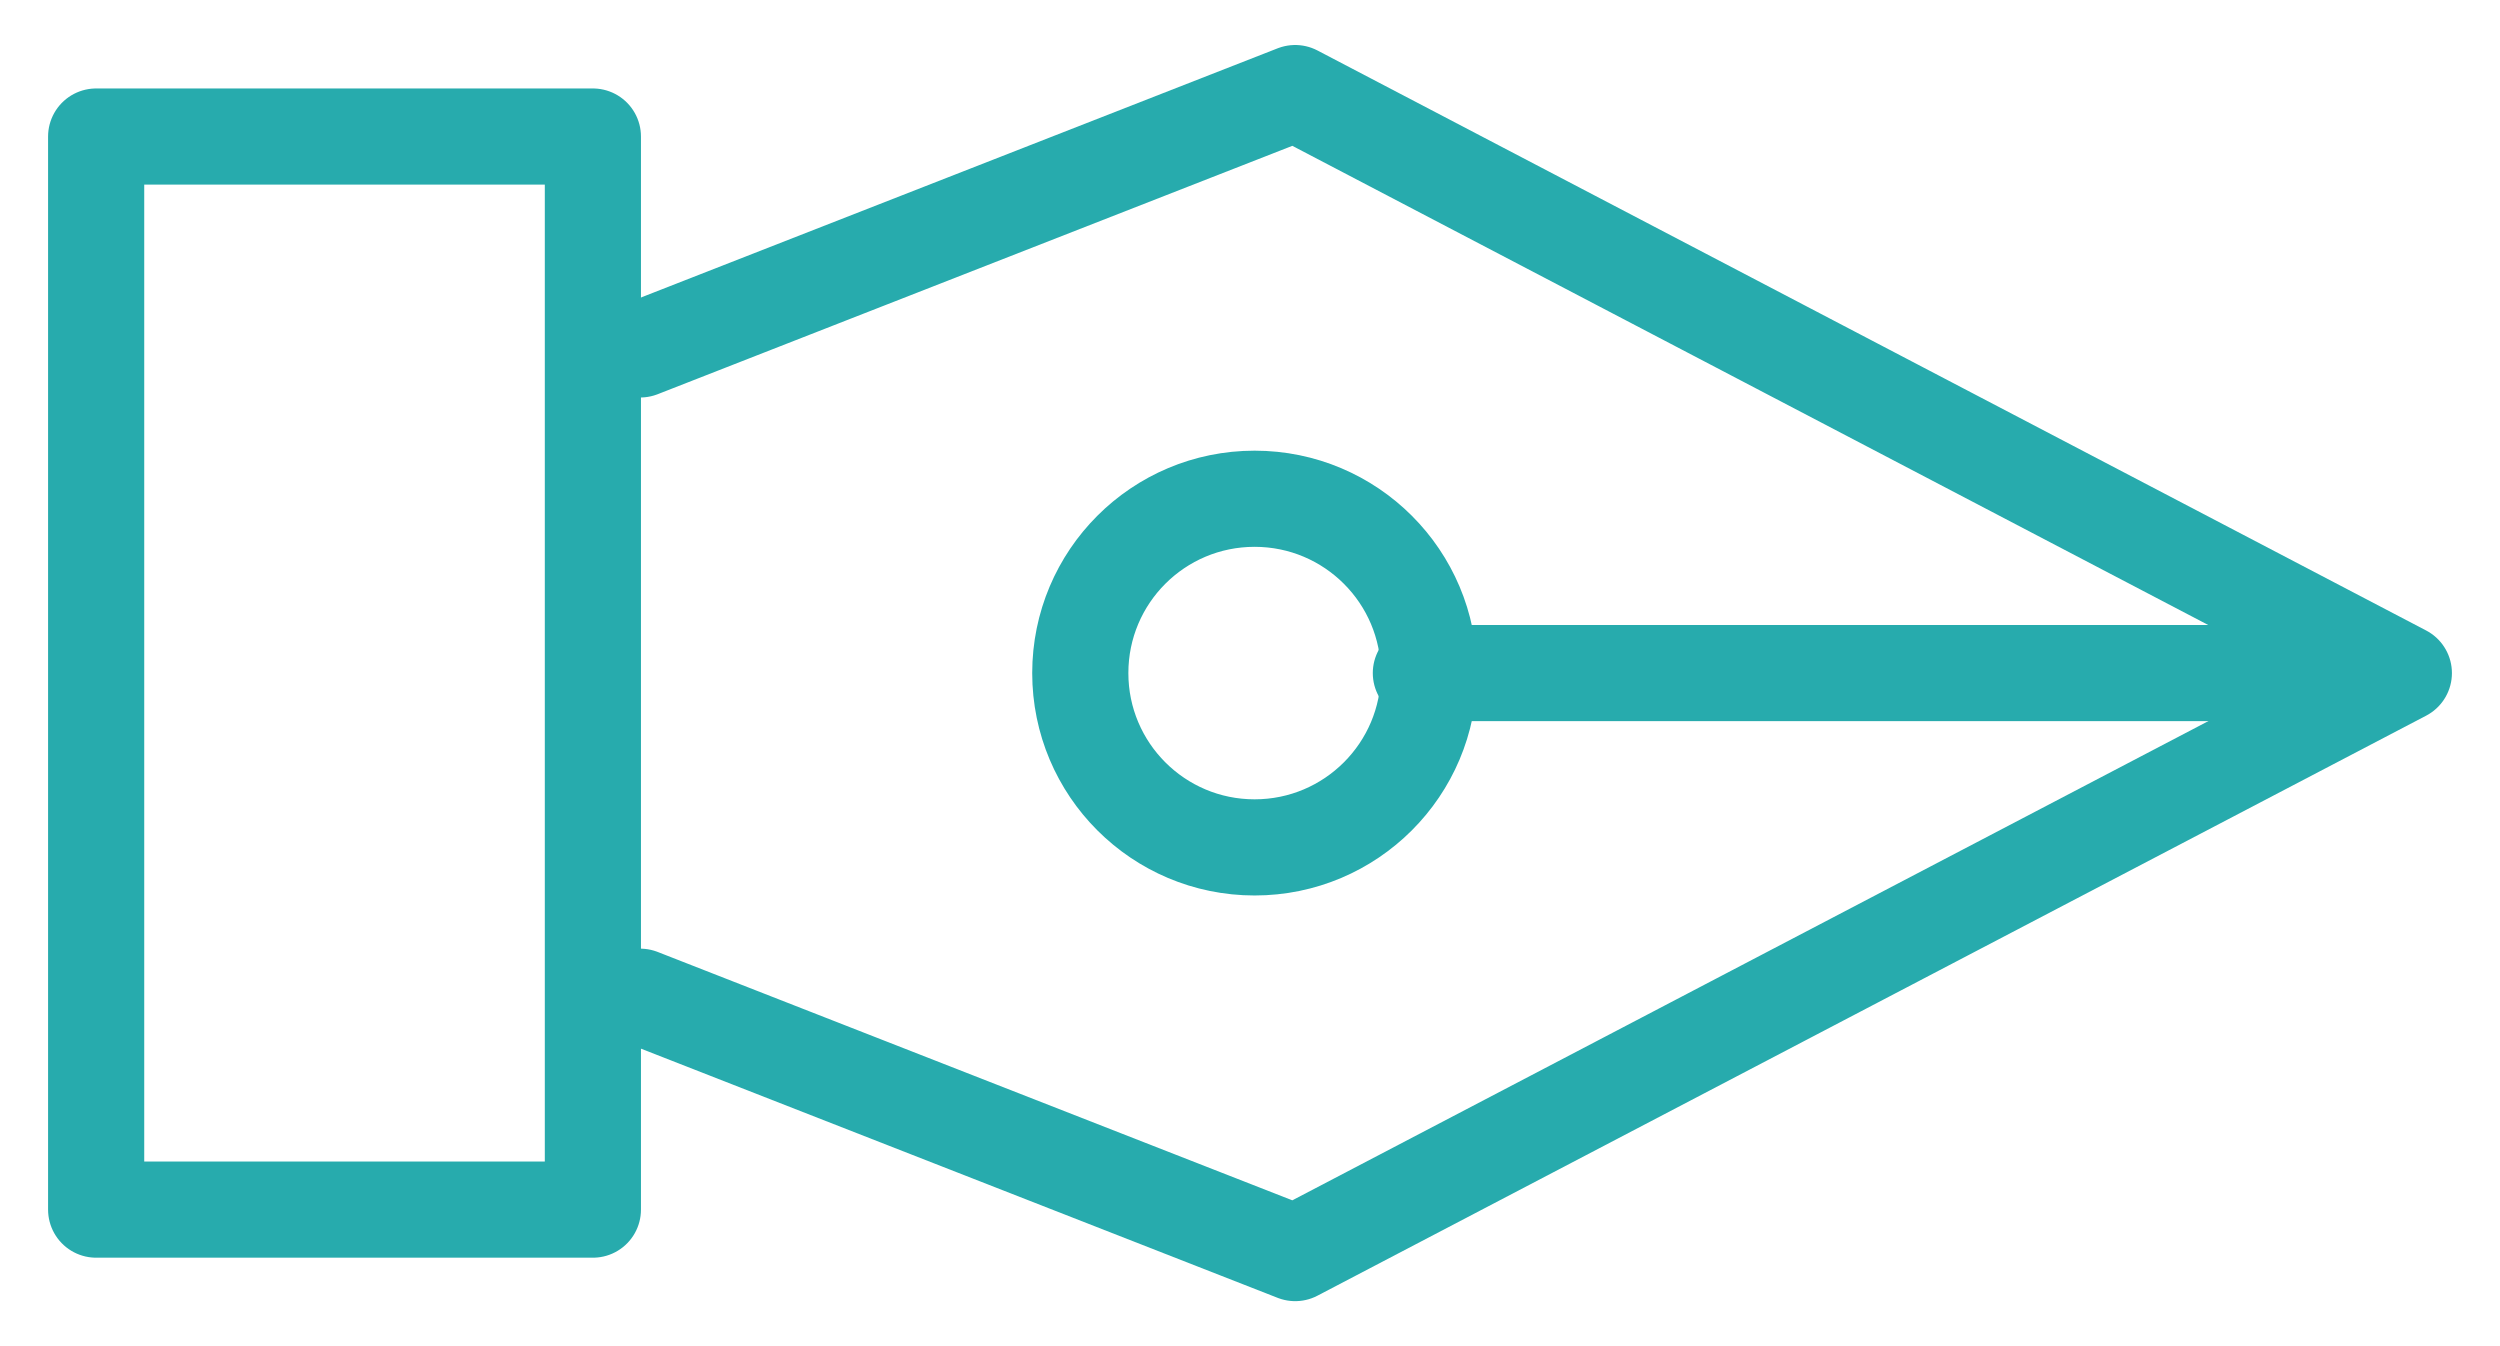
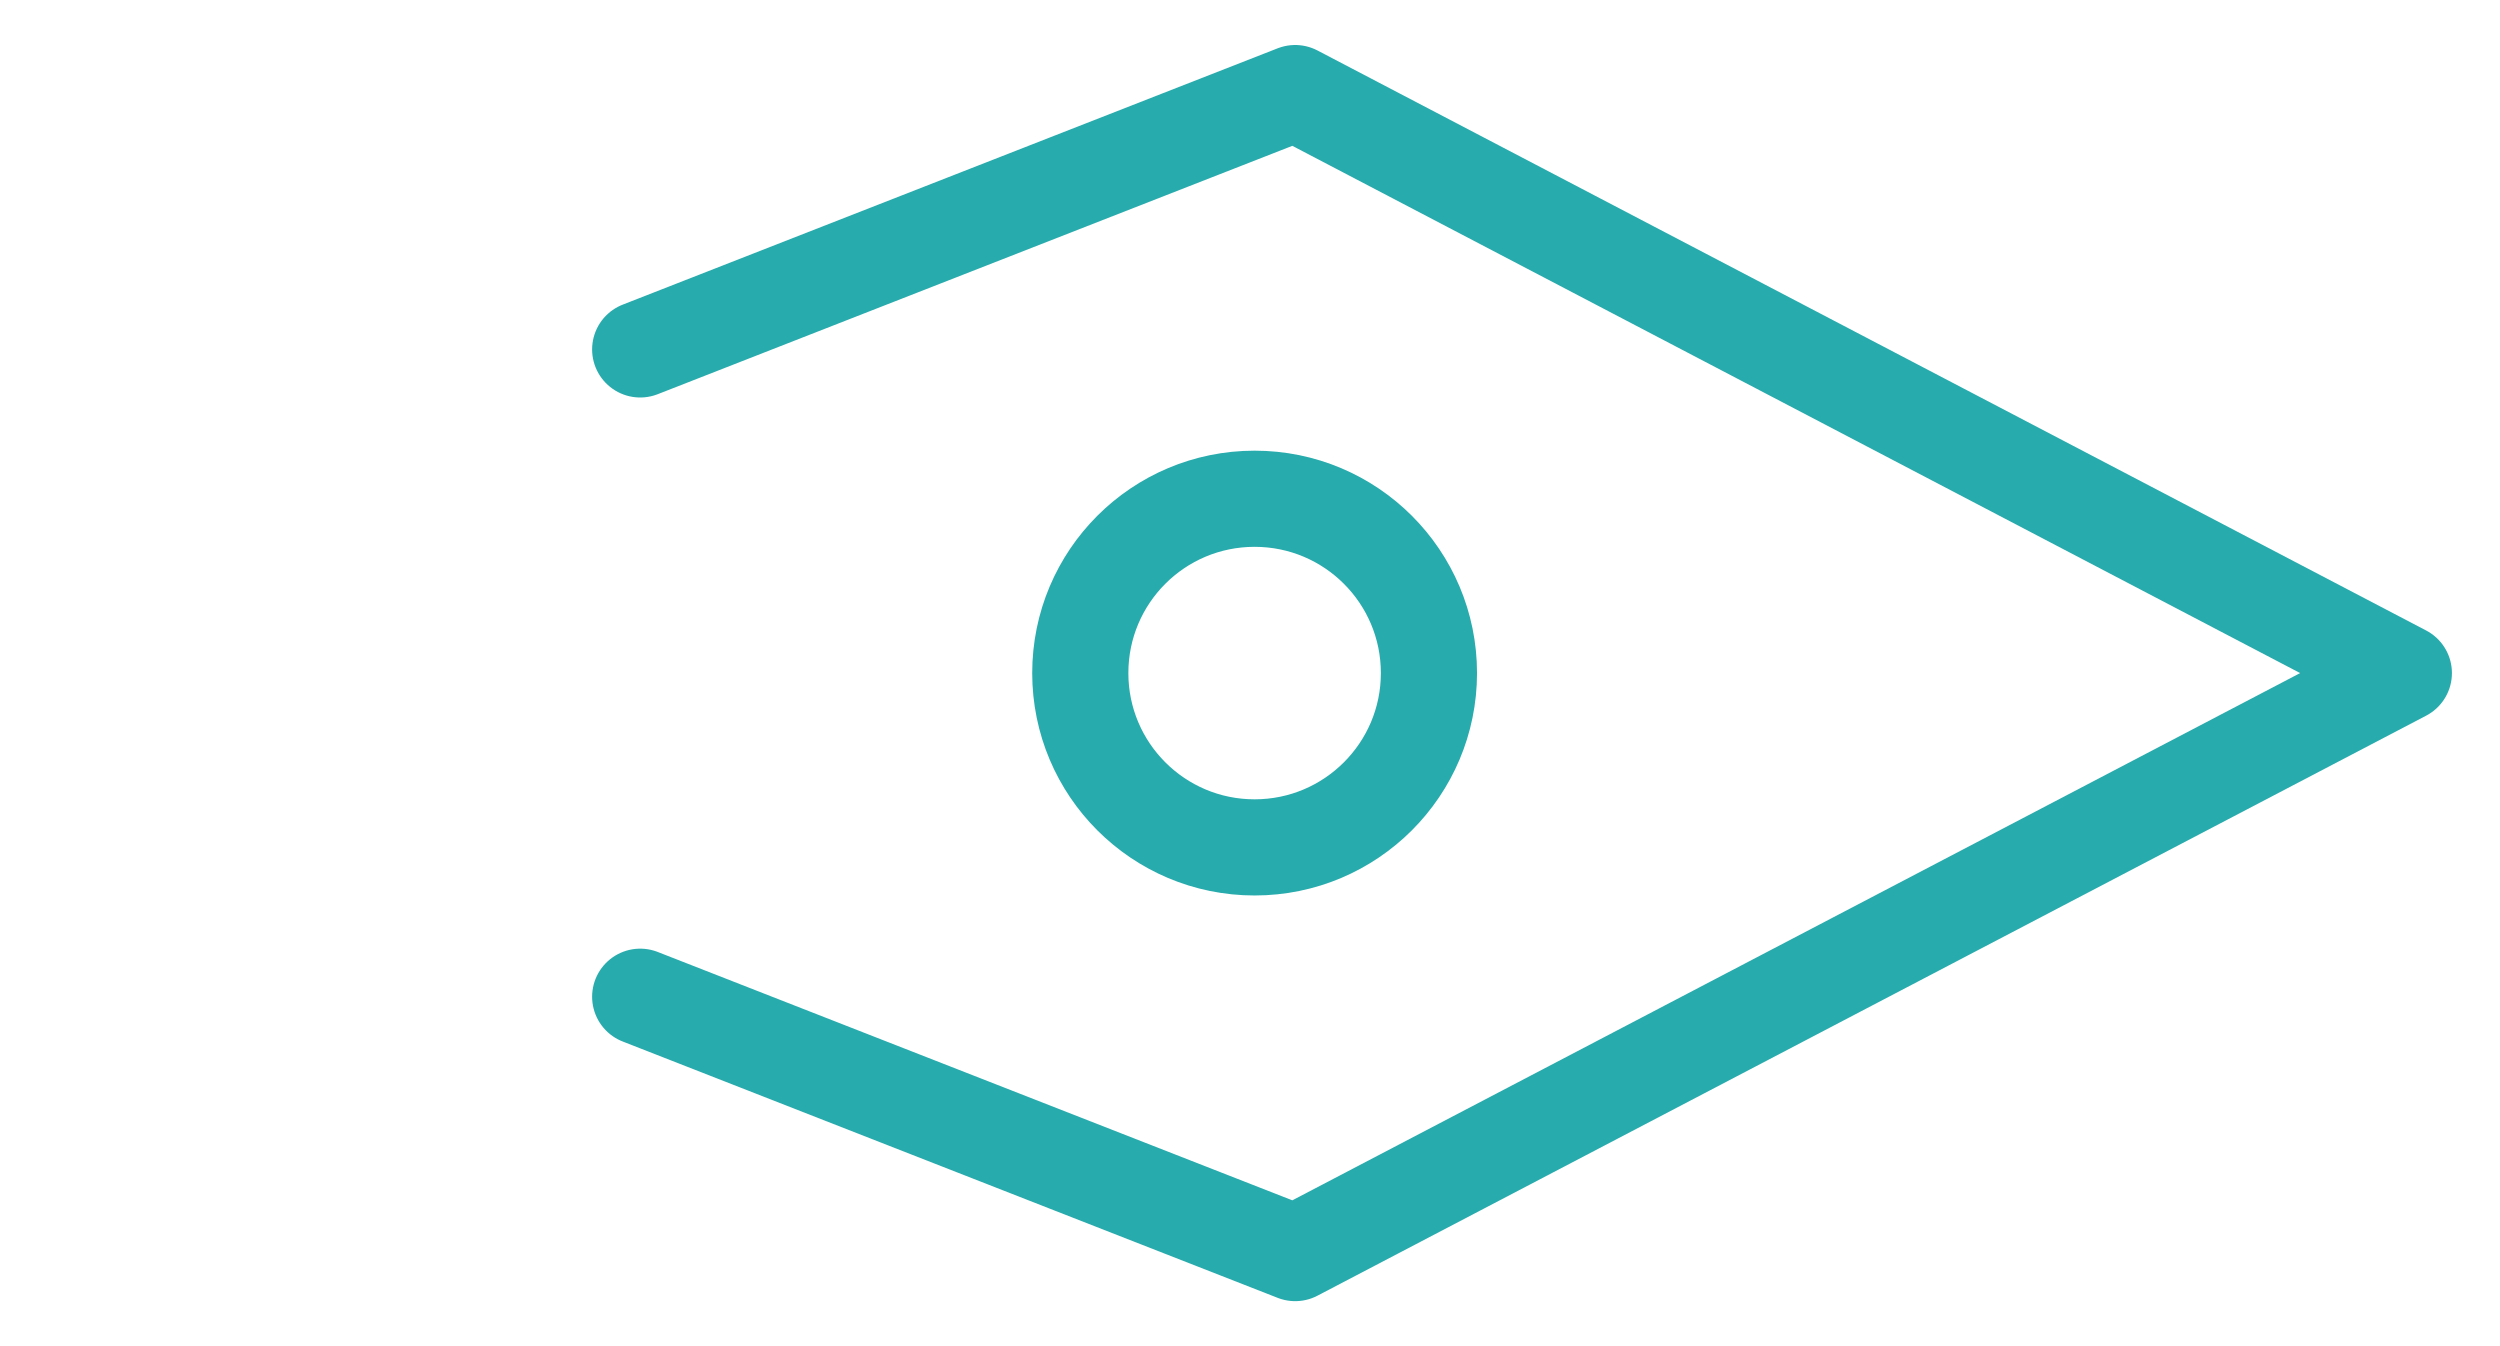
<svg xmlns="http://www.w3.org/2000/svg" width="26" height="14" viewBox="0 0 26 14" fill="none">
  <path fill-rule="evenodd" clip-rule="evenodd" d="M14.861 7C14.861 8.001 14.049 8.813 13.048 8.813C12.046 8.813 11.235 8.001 11.235 7C11.235 5.998 12.046 5.187 13.048 5.187C14.049 5.187 14.861 5.998 14.861 7Z" stroke="#27ABAD" stroke-linecap="round" stroke-linejoin="round" />
-   <path d="M24.786 7H14.777" stroke="#27ABAD" stroke-linecap="round" stroke-linejoin="round" />
-   <path fill-rule="evenodd" clip-rule="evenodd" d="M1 12.58H6.166V1.42H1V12.58Z" stroke="#27ABAD" stroke-linecap="round" stroke-linejoin="round" />
  <path d="M6.658 10.366L13.47 13.032L25 7L13.47 0.968L6.658 3.634" stroke="#27ABAD" stroke-linecap="round" stroke-linejoin="round" />
</svg>